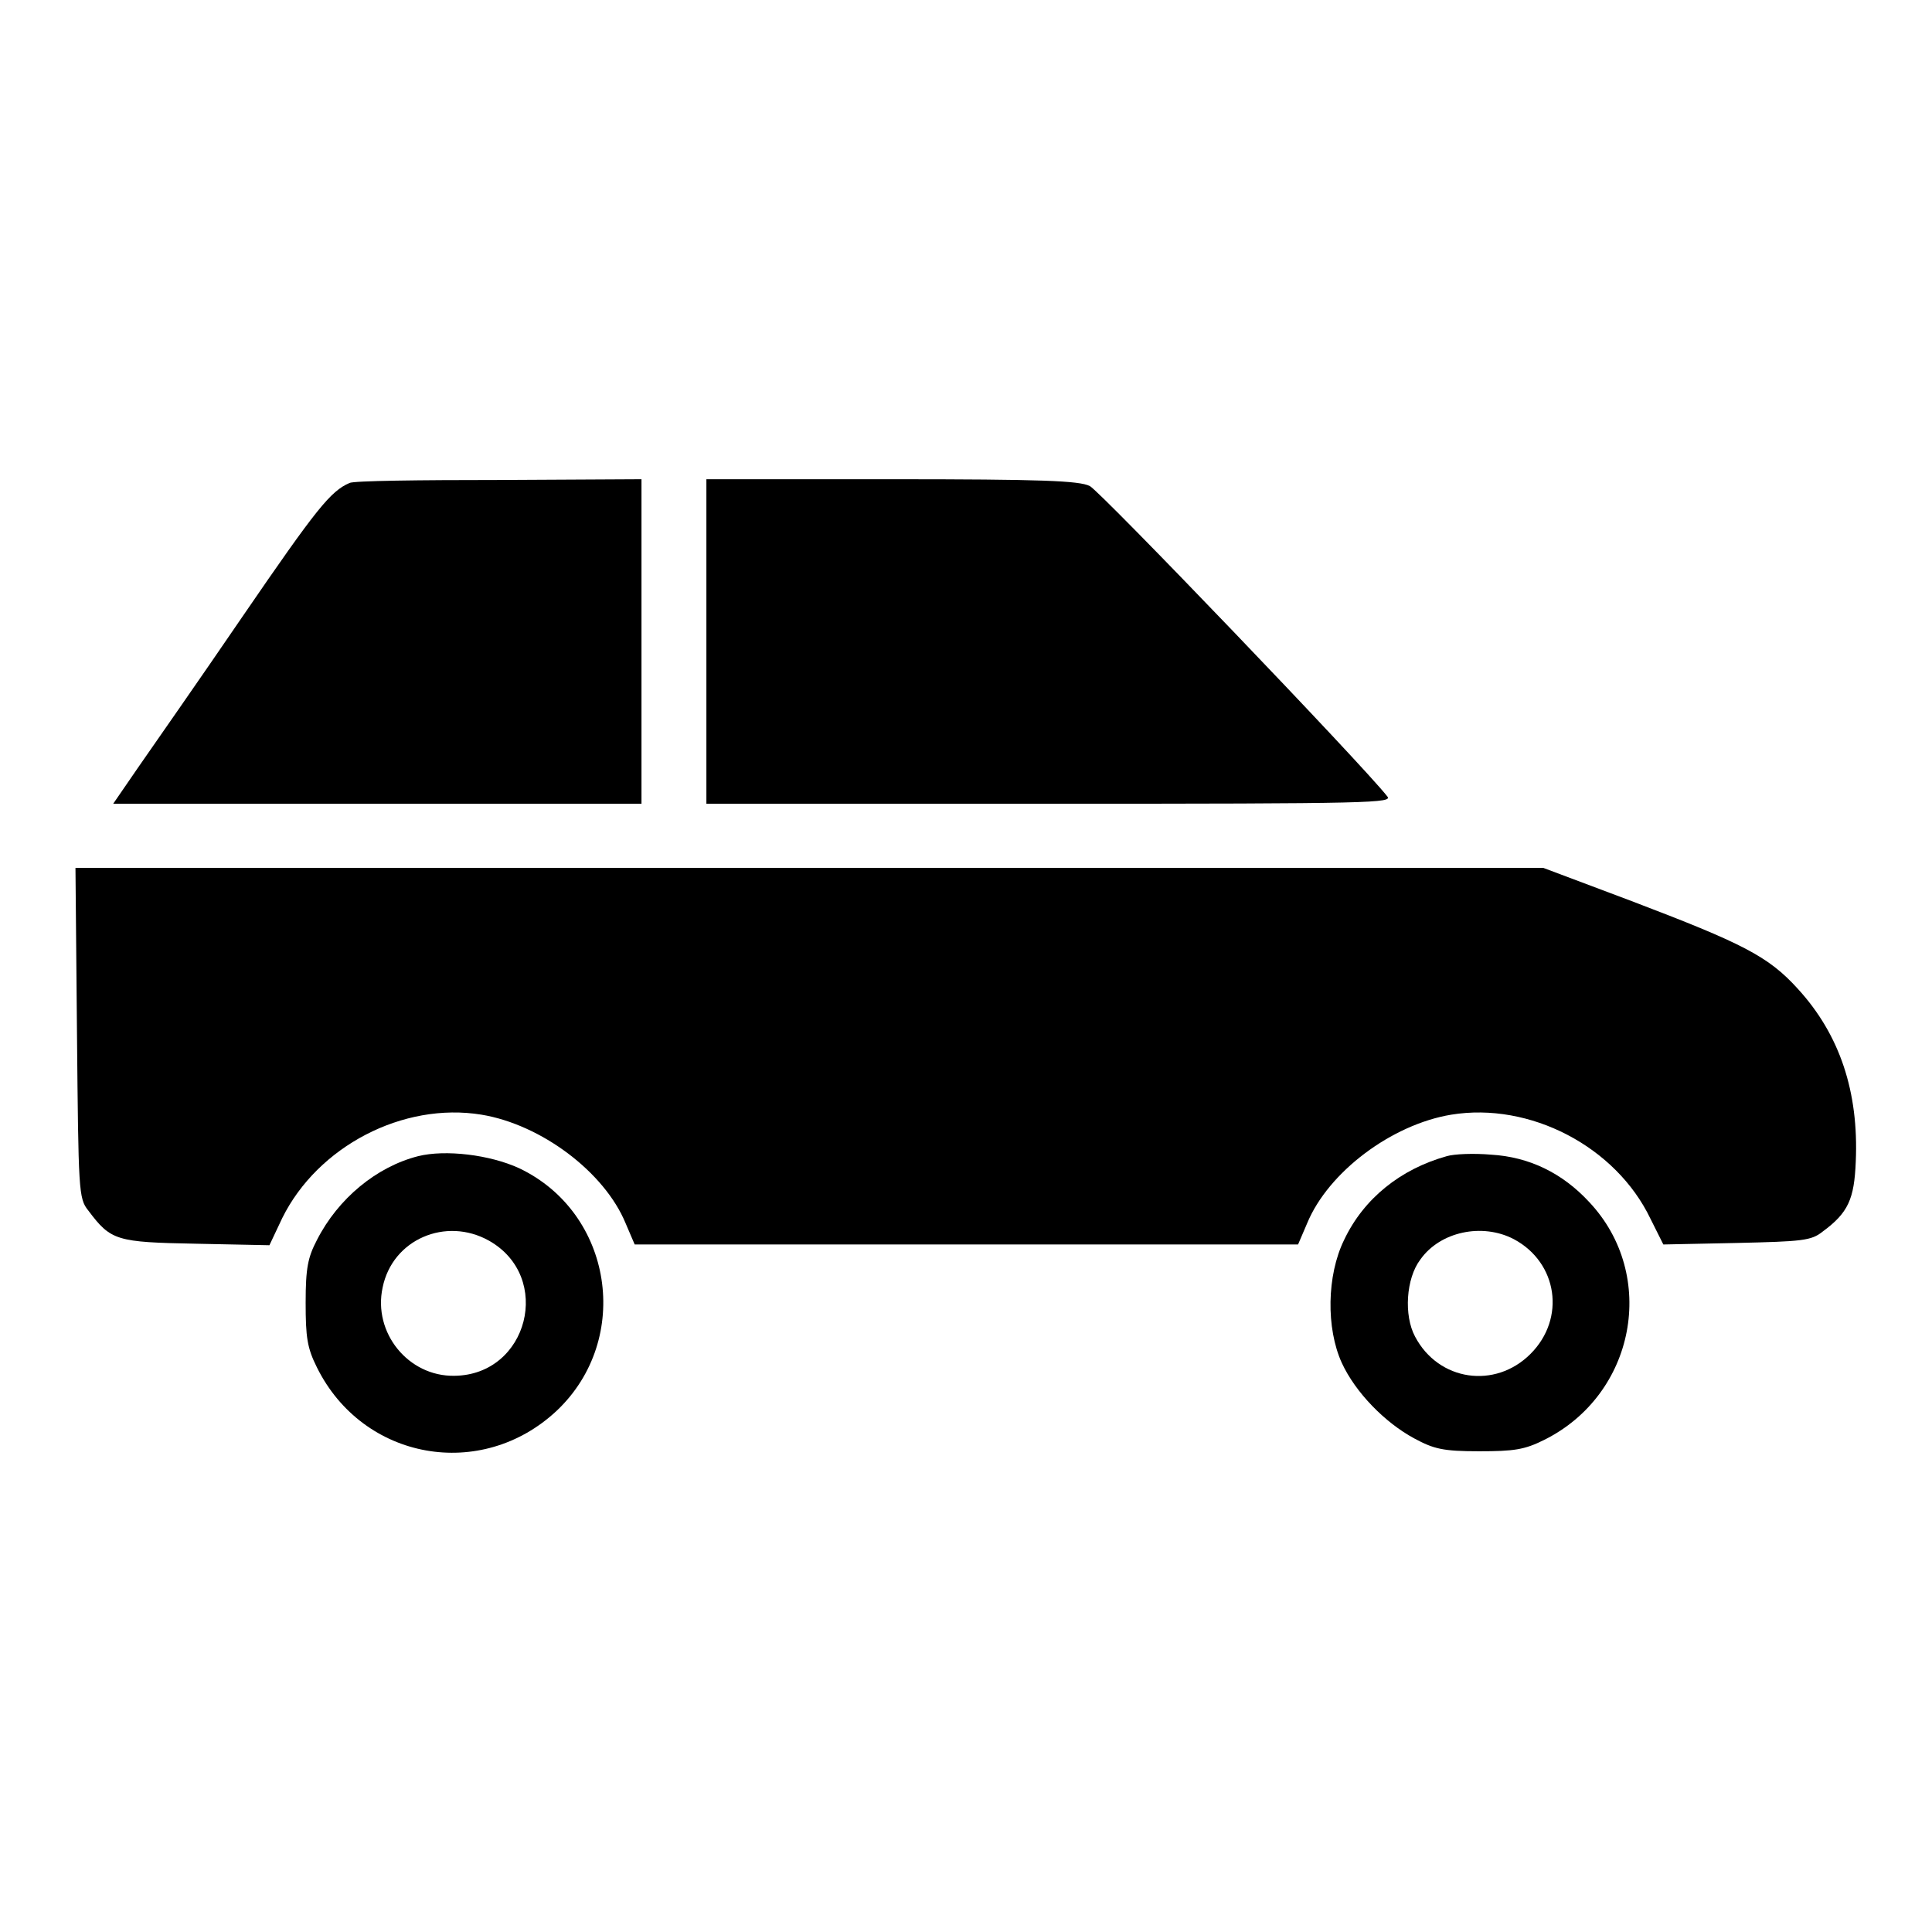
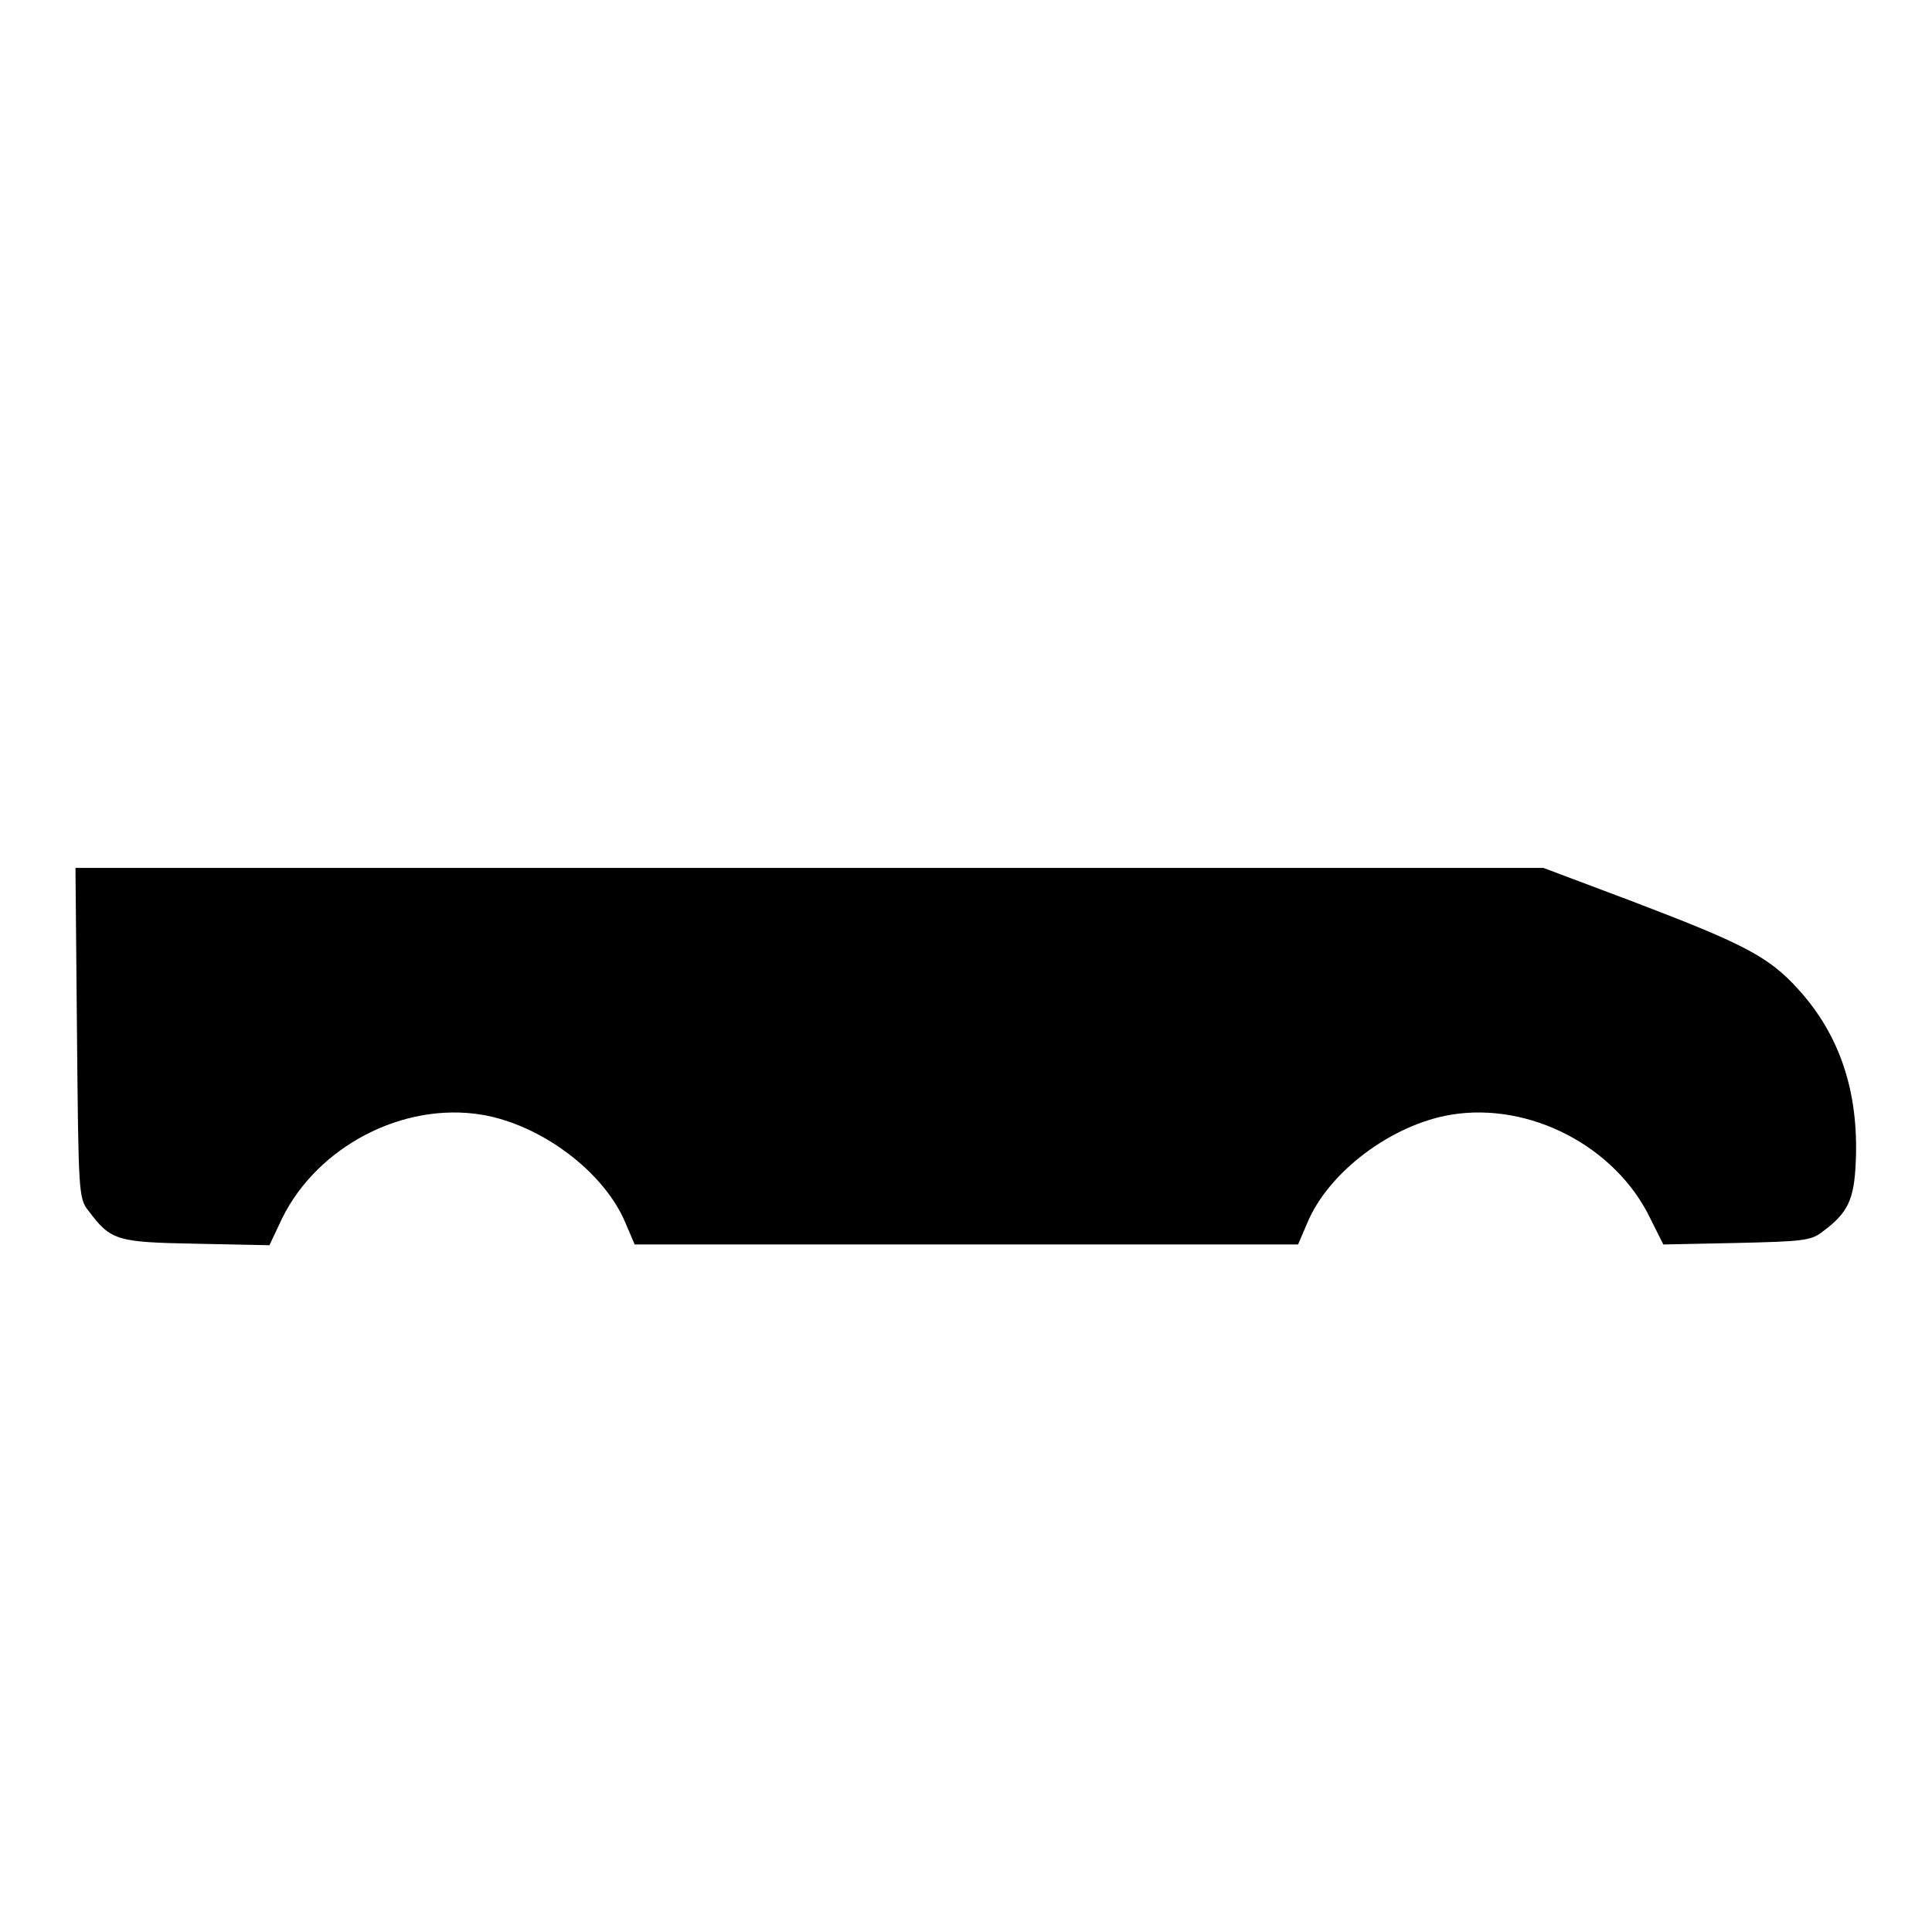
<svg xmlns="http://www.w3.org/2000/svg" version="1.1" x="0px" y="0px" viewBox="0 0 256 256" enable-background="new 0 0 256 256" xml:space="preserve">
  <g>
    <g>
      <g>
-         <path fill="#000000" d="M46.3,64c-2.5,1.1-4.3,3.3-14.1,17.6c-5.8,8.5-12.1,17.5-13.9,20.1l-3.3,4.8h35h35V85V63.5l-18.9,0.1C55.7,63.6,46.8,63.7,46.3,64z" />
-         <path fill="#000000" d="M93.6,85v21.5h45.5c43.2,0,45.5-0.1,44.7-1c-3.2-4.1-38-40.4-39.4-41.1c-1.4-0.7-6.3-0.9-26.3-0.9H93.6V85z" />
        <path fill="#000000" d="M10.2,136.9c0.2,20.9,0.2,21.9,1.5,23.5c3,4,3.7,4.2,14.3,4.4l9.7,0.2l1.7-3.6c4.7-9.5,16-15.4,26.4-13.7c7.9,1.3,16.3,7.6,19.1,14.4l1.2,2.8h43.9H172l1.2-2.8c2.8-6.8,11.2-13.1,19.1-14.4c10.4-1.7,21.8,4.2,26.4,13.8l1.7,3.4l9.7-0.2c8.7-0.2,9.9-0.3,11.4-1.5c3.4-2.5,4.2-4.3,4.4-9.3c0.4-9.2-2.1-16.8-7.7-22.9c-3.9-4.3-7.3-6-22-11.6l-11.7-4.4h-97.2H10L10.2,136.9z" />
-         <path fill="#000000" d="M55.4,153.2c-5.5,1.4-10.6,5.6-13.4,11.1c-1.2,2.3-1.5,3.7-1.5,8.3s0.2,6,1.5,8.6c6.1,12.3,21.8,15.1,31.8,5.7c10-9.5,7.4-26.2-5-32.1C64.9,153,59,152.3,55.4,153.2z M64.8,164.4c8.5,4.8,5.2,17.8-4.6,17.9c-6.1,0.1-10.8-5.7-9.5-11.7C52,164.2,59.1,161.2,64.8,164.4z" />
-         <path fill="#000000" d="M191.7,153.2c-6.1,1.7-11,5.6-13.6,11.1c-2.3,4.7-2.4,11.7-0.3,16.3c1.8,3.9,5.7,7.9,9.6,10c2.6,1.4,3.8,1.7,8.6,1.7c4.6,0,6-0.2,8.6-1.5c12.1-6,15.1-21.8,6-31.5c-3.6-3.9-8-6-13-6.3C195.3,152.8,192.7,152.9,191.7,153.2z M200.6,164.2c5.8,3.1,6.9,10.5,2.2,15.2s-12.2,3.6-15.3-2.3c-1.5-2.8-1.2-7.7,0.7-10.2C190.8,163.2,196.4,162,200.6,164.2z" />
      </g>
    </g>
  </g>
</svg>